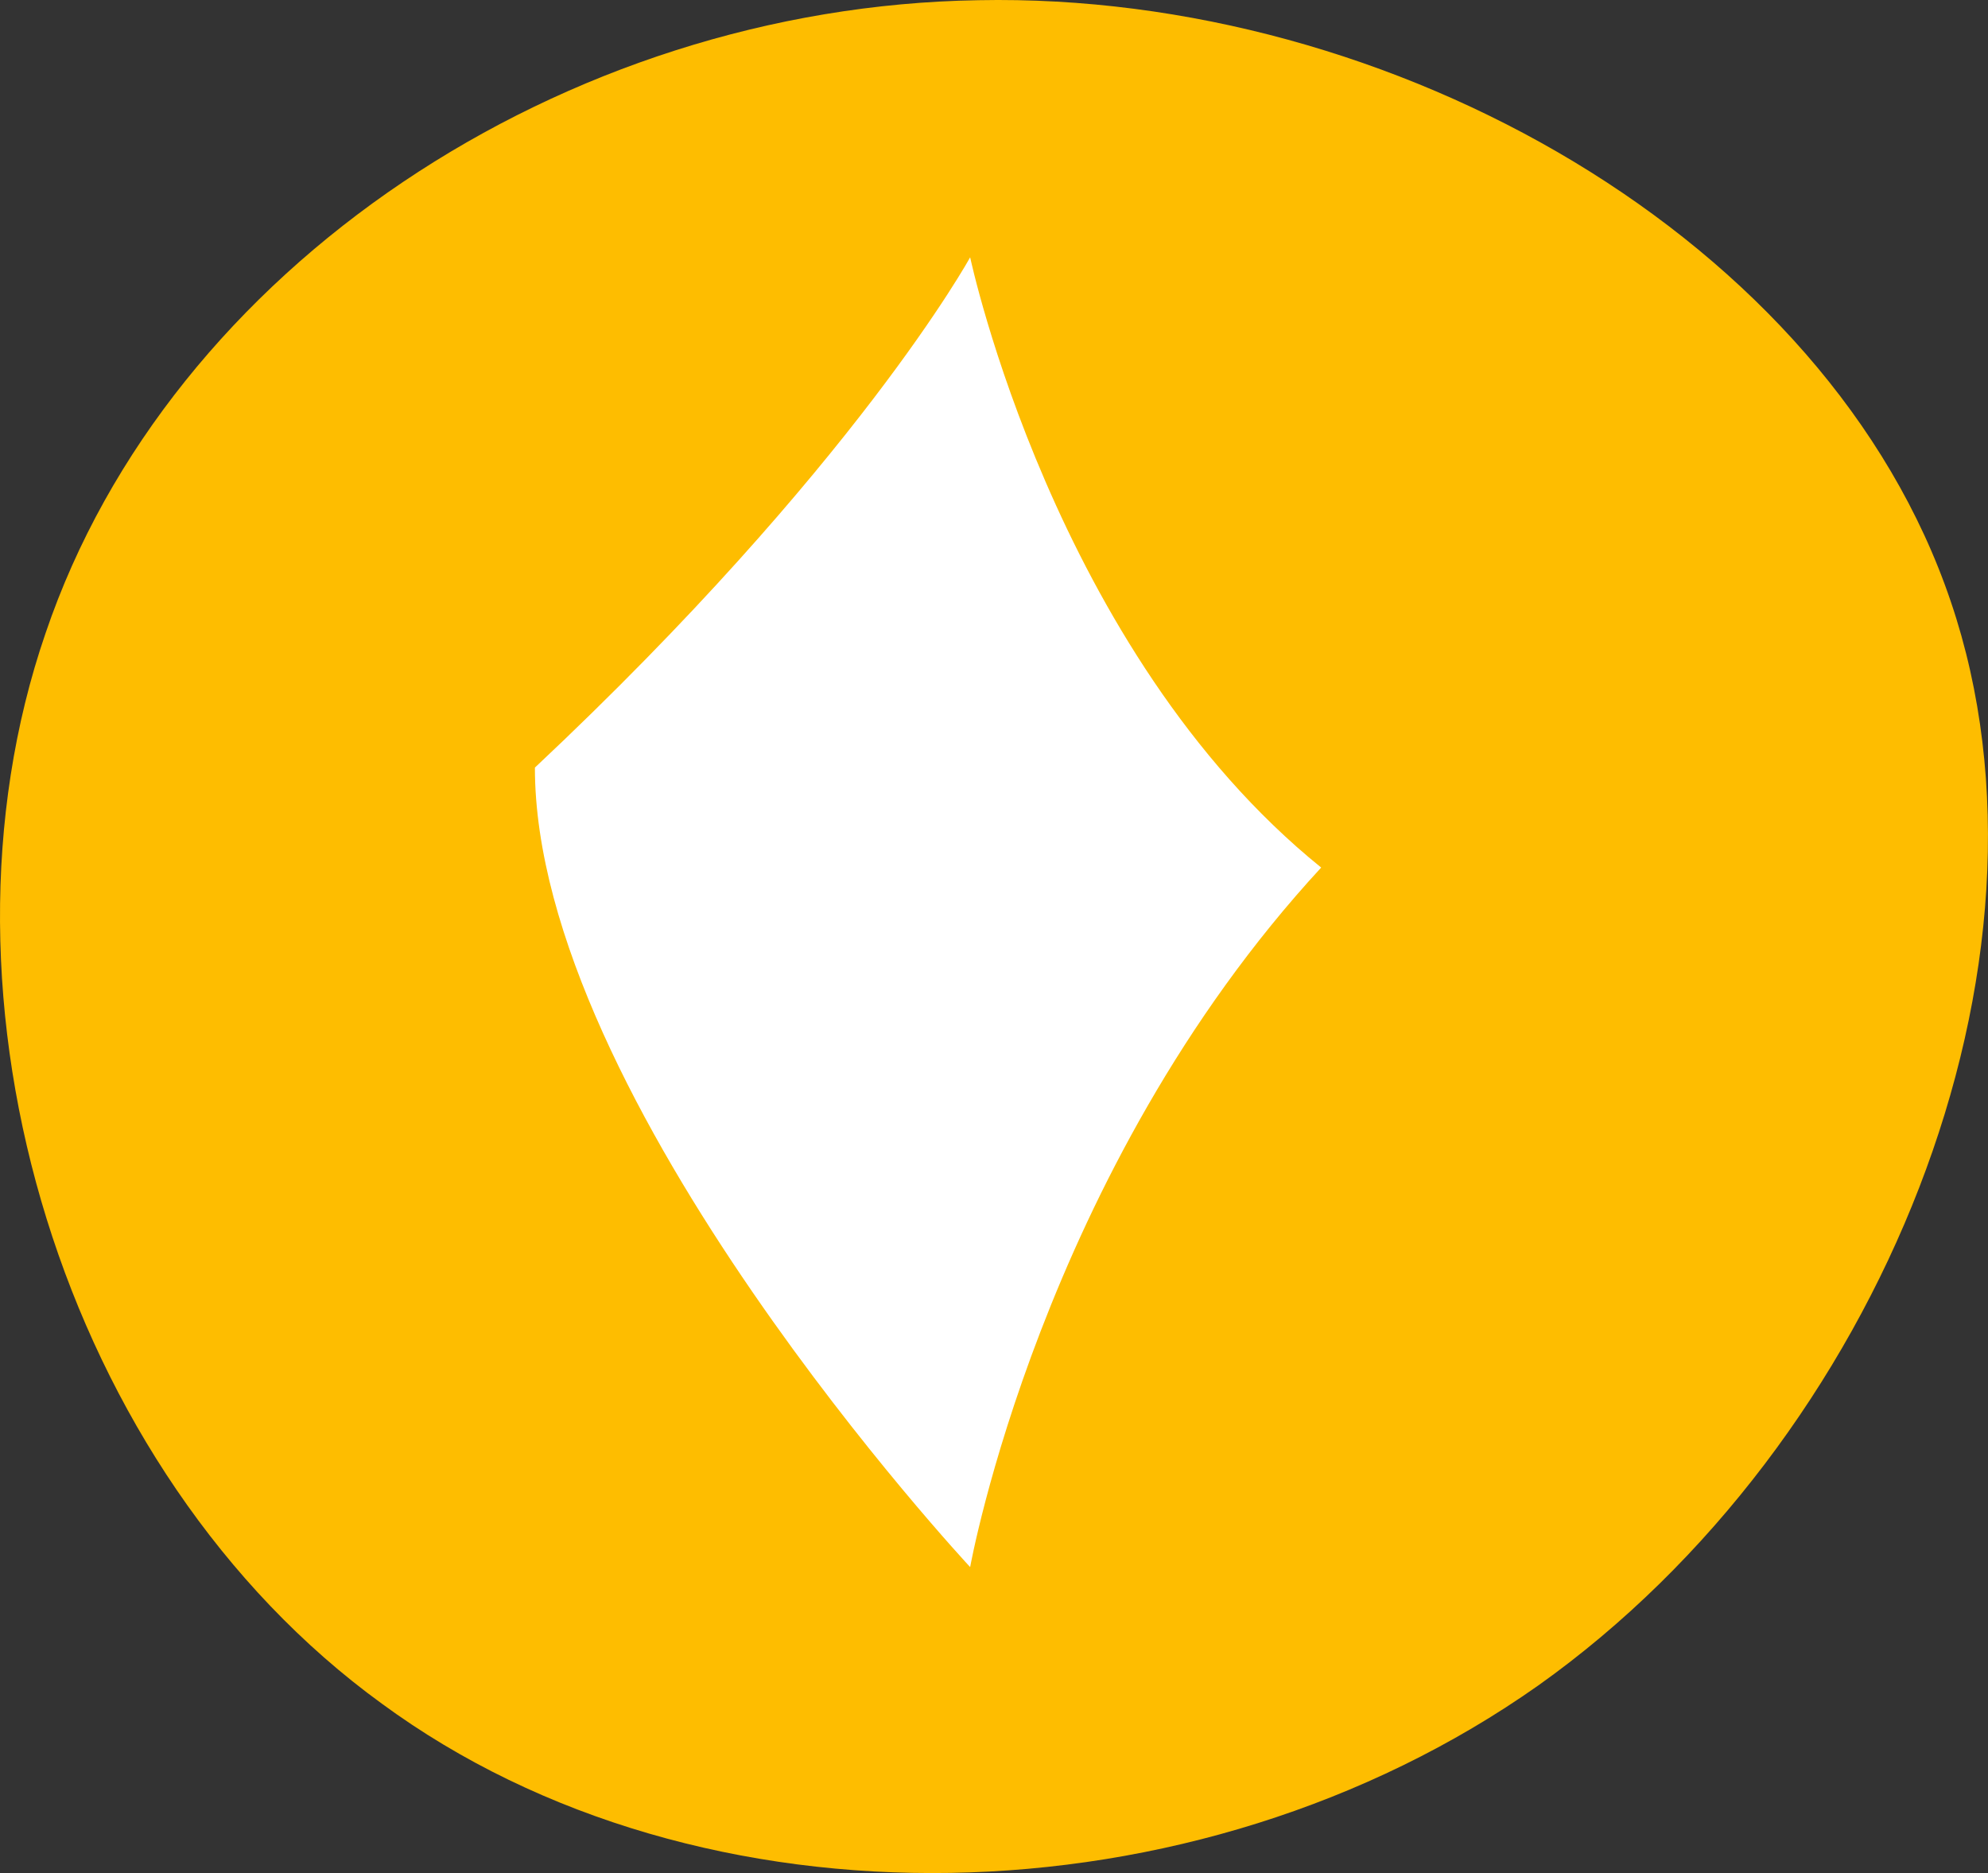
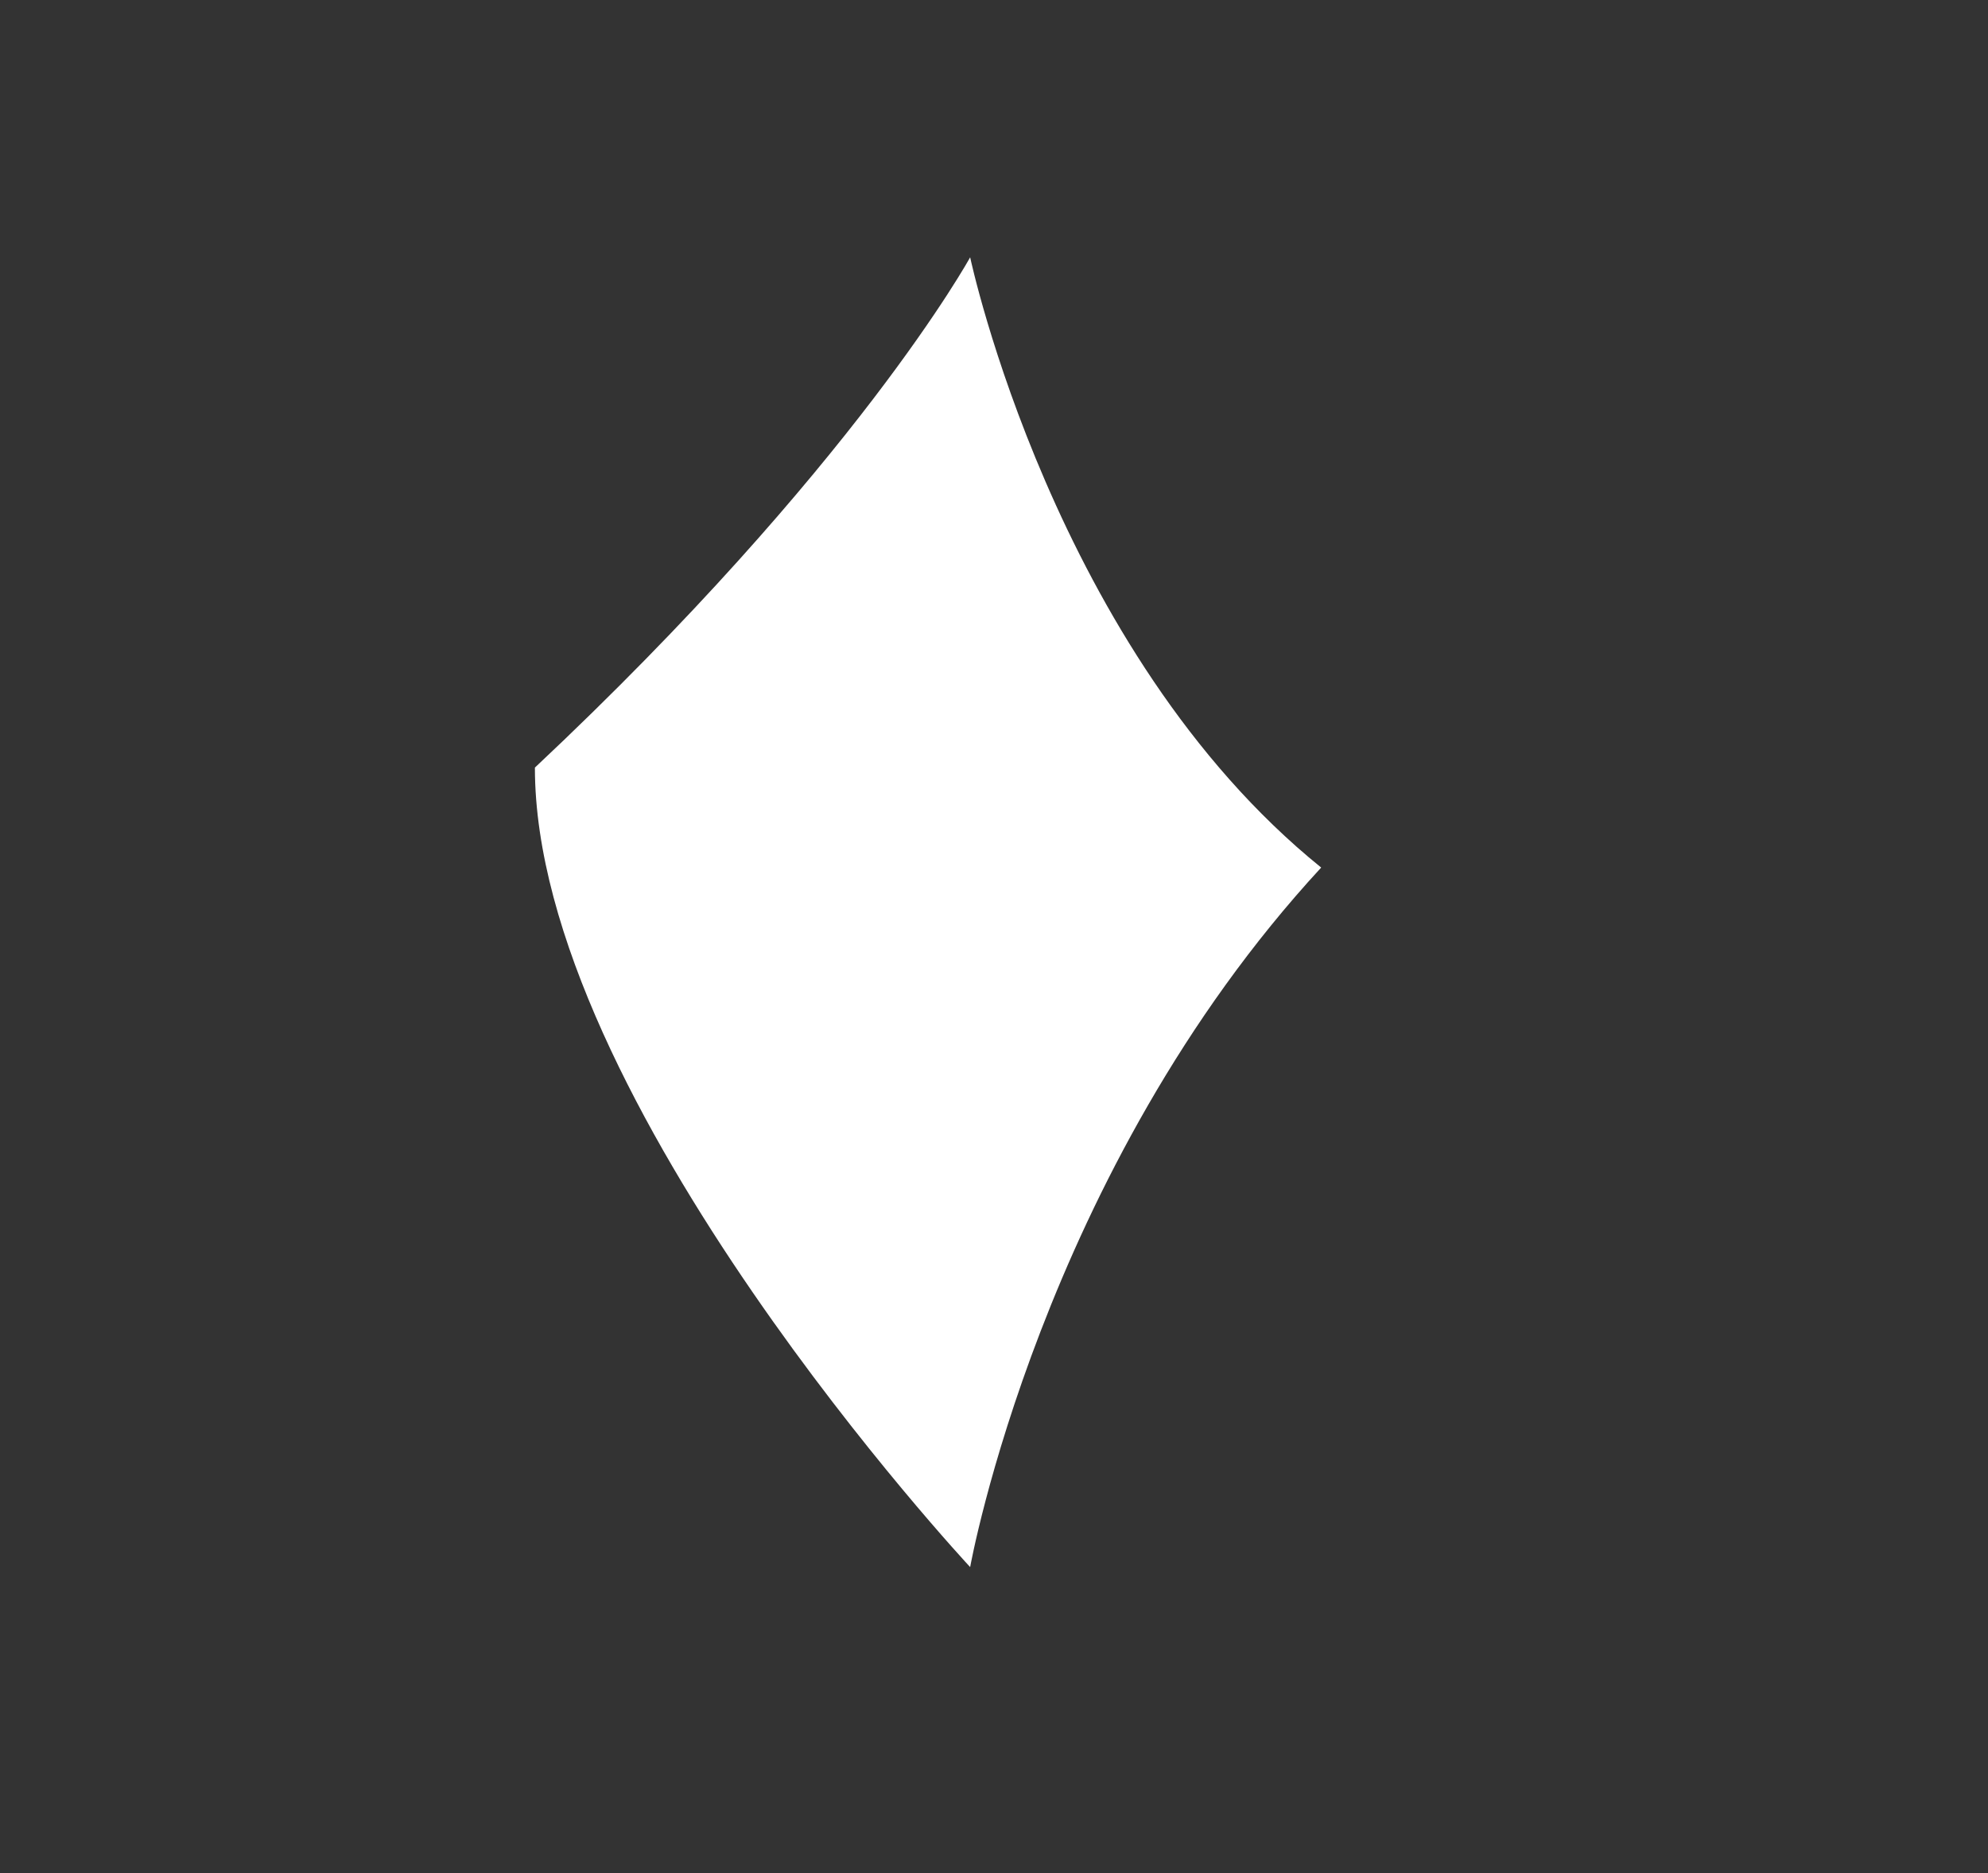
<svg xmlns="http://www.w3.org/2000/svg" width="200.701" height="189.066">
  <rect width="100%" height="100%" fill="#333333" stroke="none" />
-   <path d="M196.95 60.737c12.378 36.464-7.025 84.8-41.649 109.391-34.624 24.421-84.636 25.424-116.75 1.84C6.272 148.551-8.113 100.88 4.6 63.912 17.144 26.95 56.95.689 98.769.02c41.816-.836 85.807 24.086 98.181 60.717z" fill="#febd00" />
  <path d="M97.943 25.971s8.448 39.8 35.438 61.6c-28.271 30.637-35.438 70.61-35.438 70.61s-43.942-47.115-43.942-80.7c32.364-30.392 43.942-51.51 43.942-51.51z" fill="#fff" />
</svg>